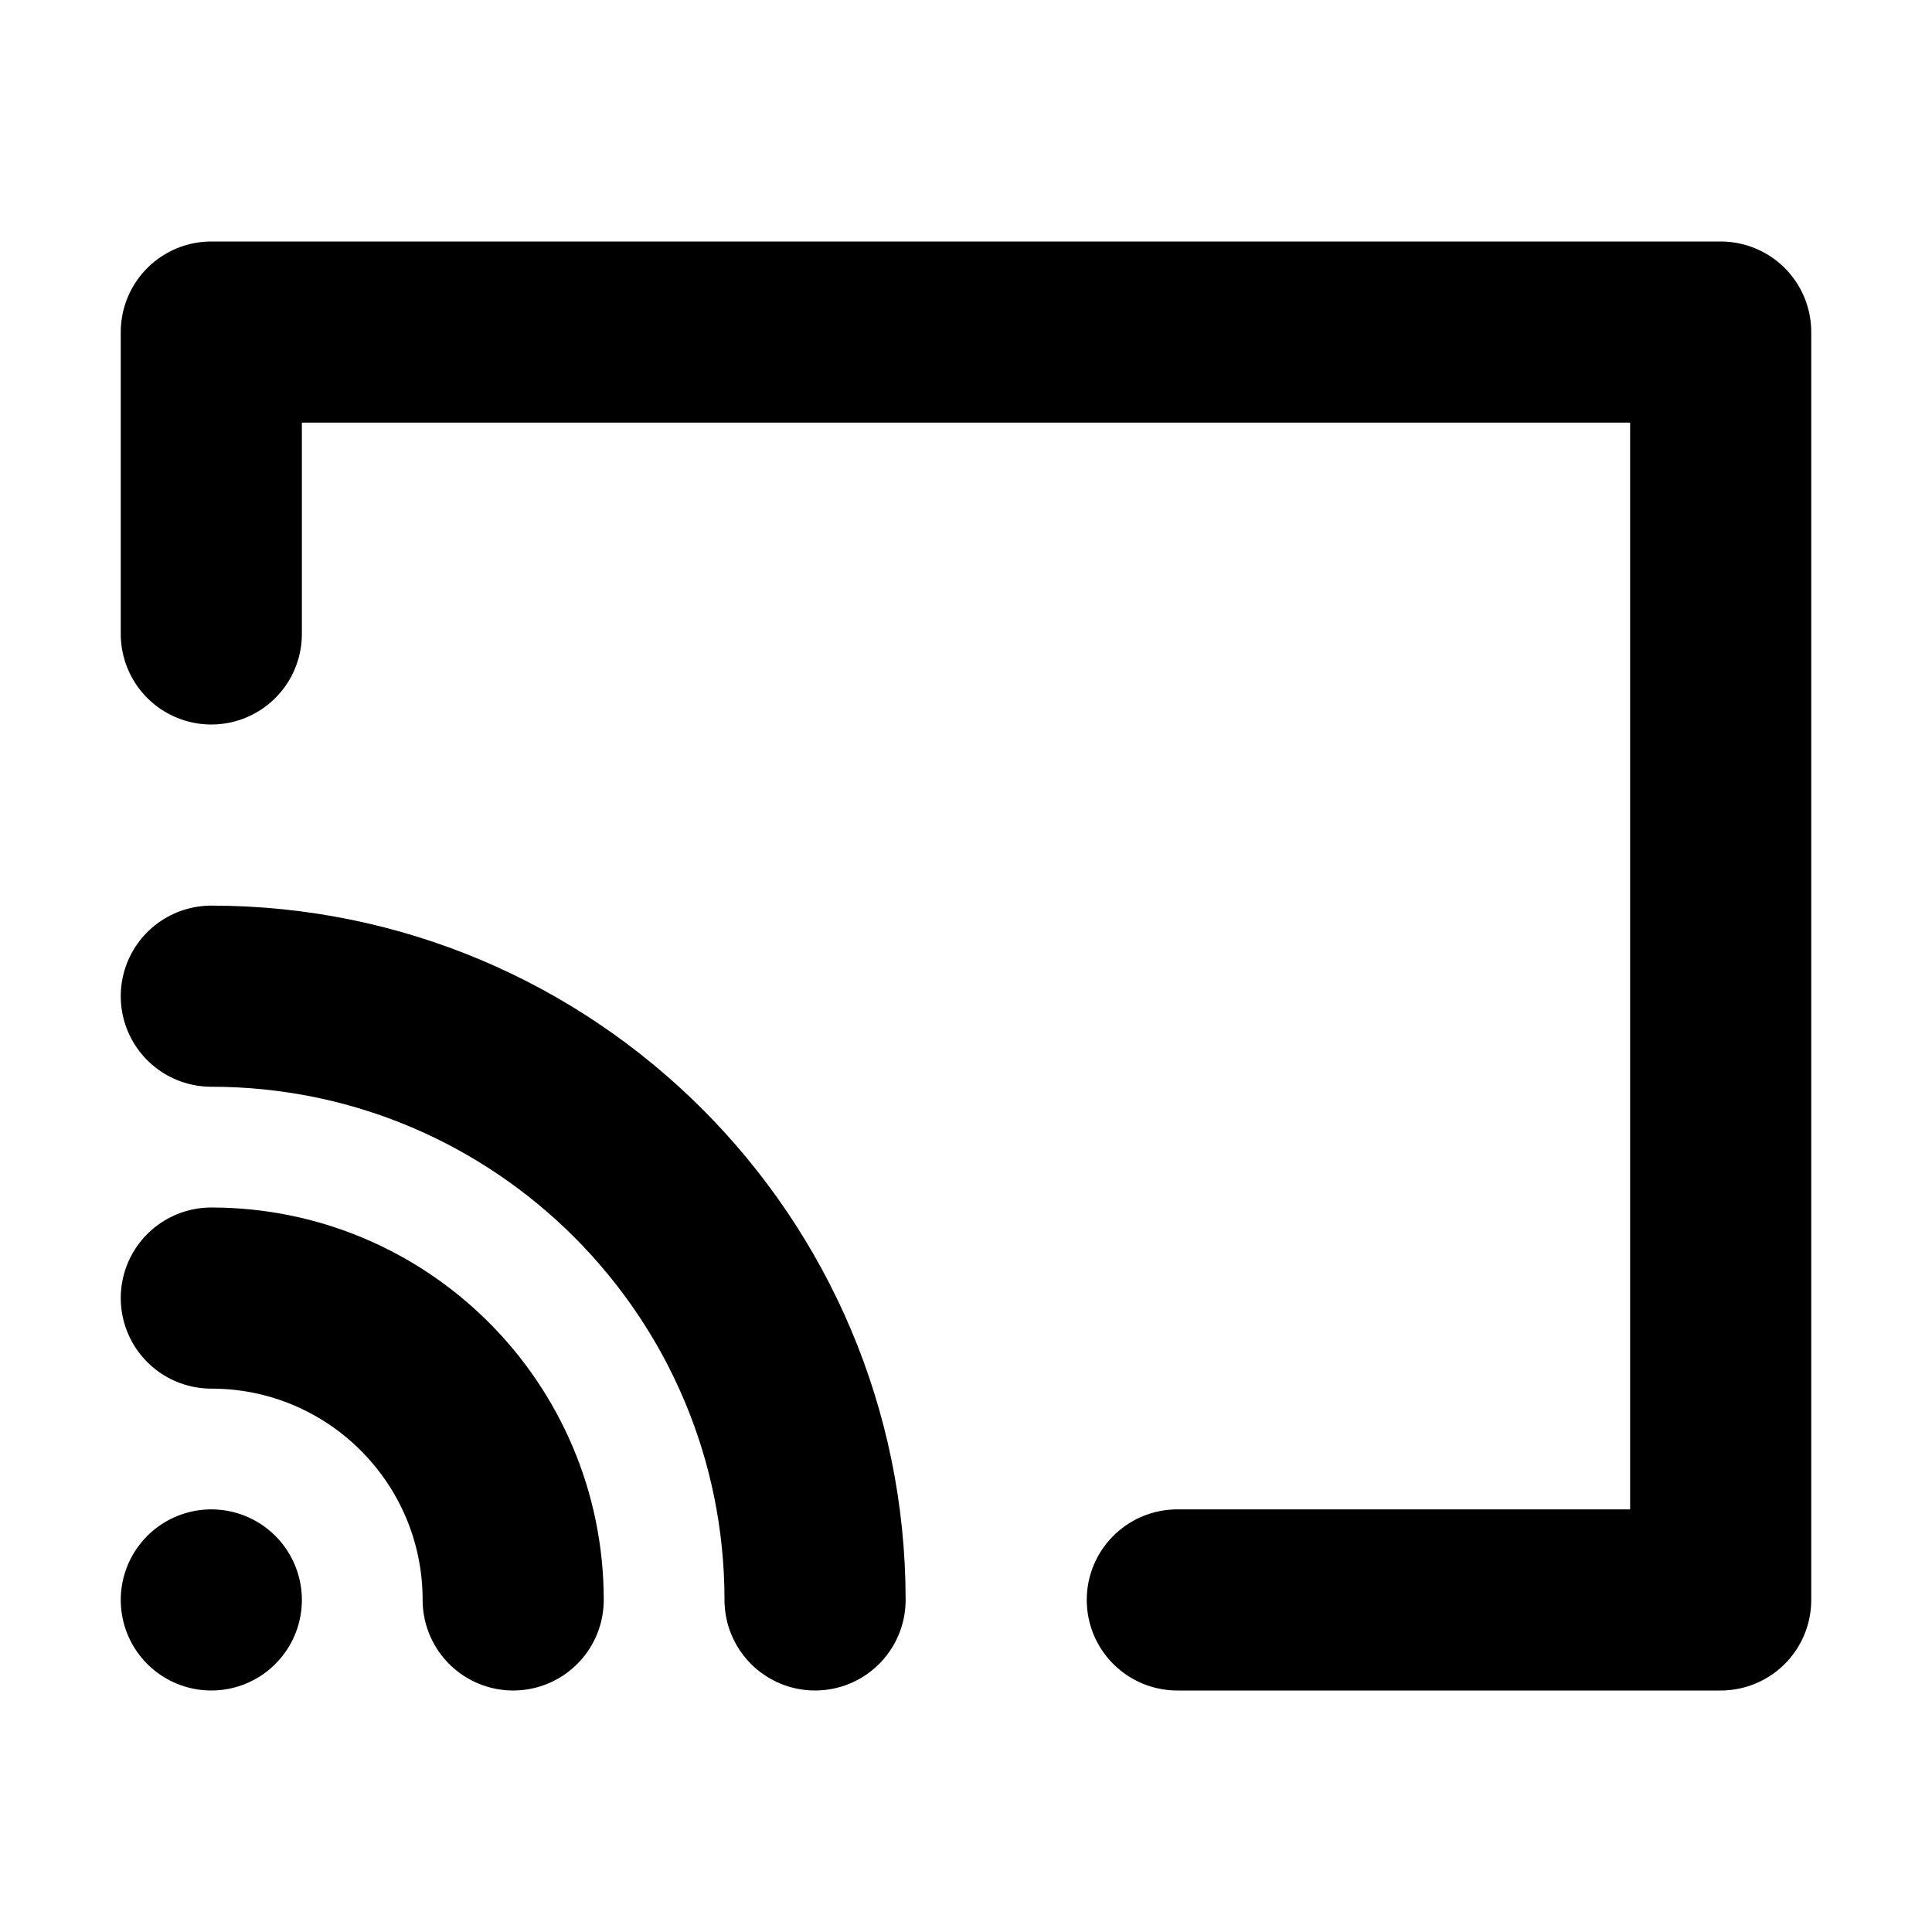
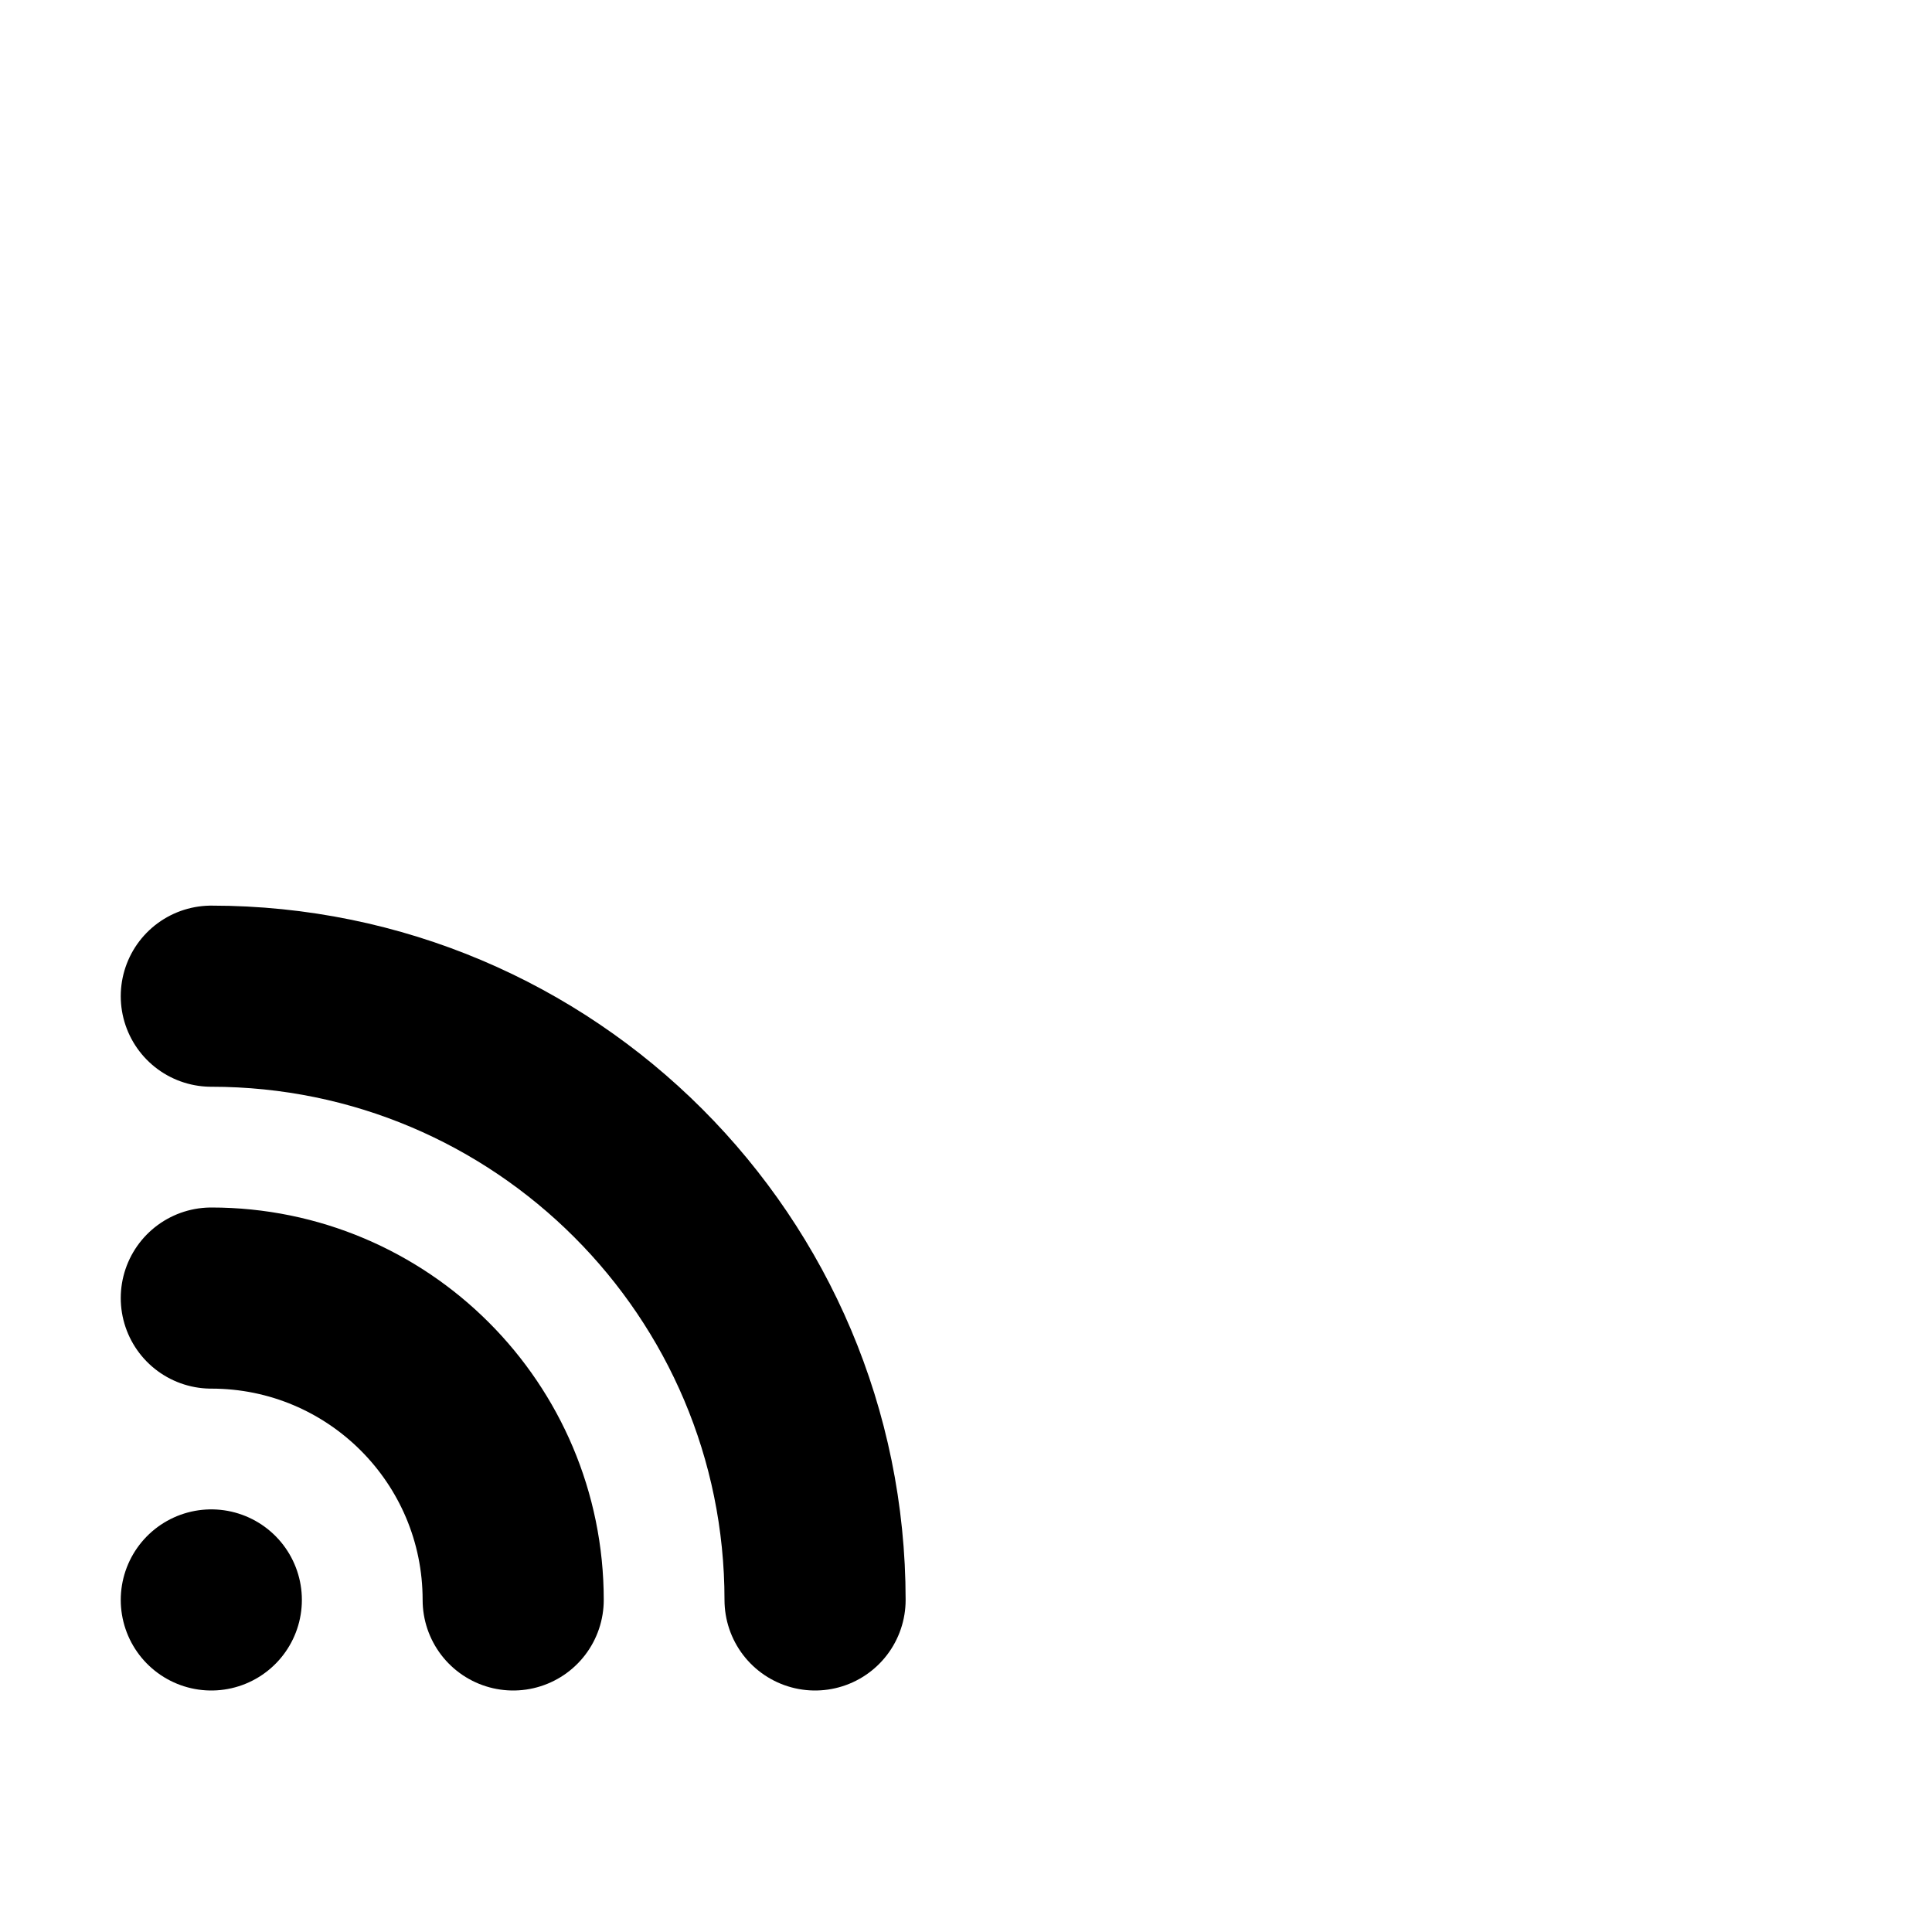
<svg xmlns="http://www.w3.org/2000/svg" width="800px" height="800px" viewBox="0 0 16 16" version="1.1" fill="none" stroke="#000000" stroke-linecap="round" stroke-linejoin="round" stroke-width="1.5">
-   <path d="m1.75 5.25v-2.5h12.5v10.5h-4.5" />
  <path d="m1.75 8.25c2.761 0 5 2.239 5 5m-5-2.5c1.381 0 2.5 1.119 2.5 2.5m-2.5 0v0" />
</svg>